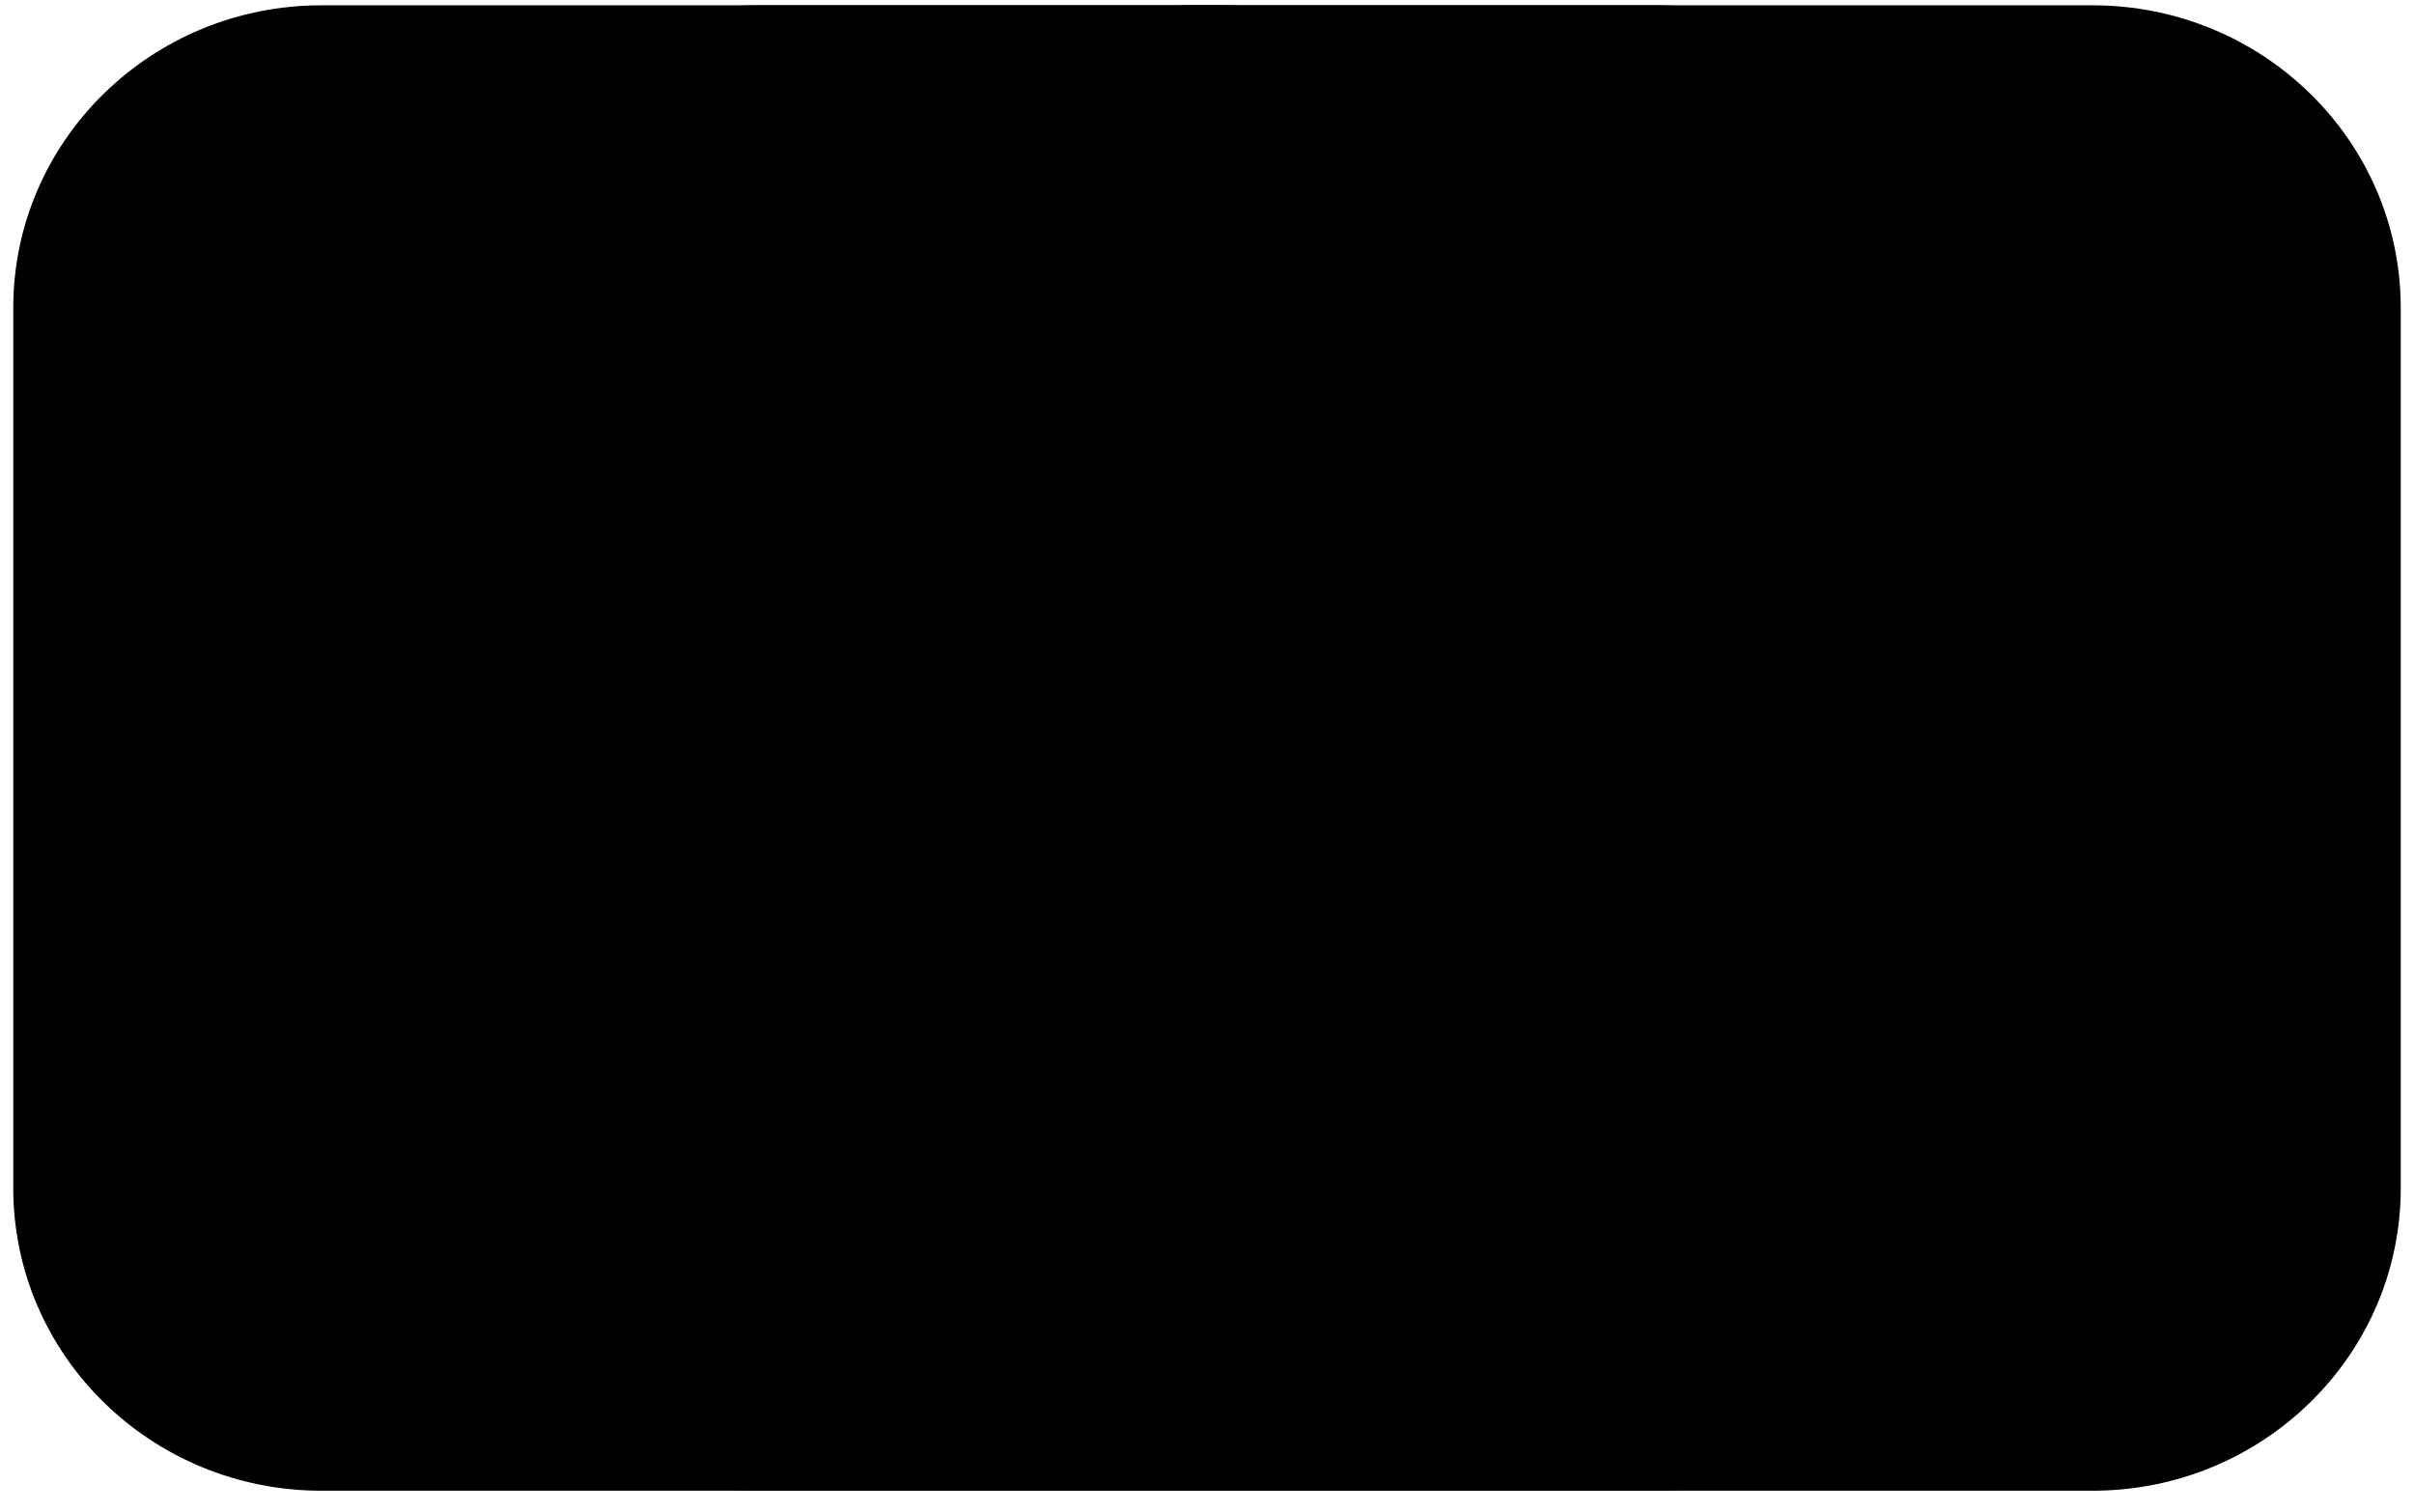
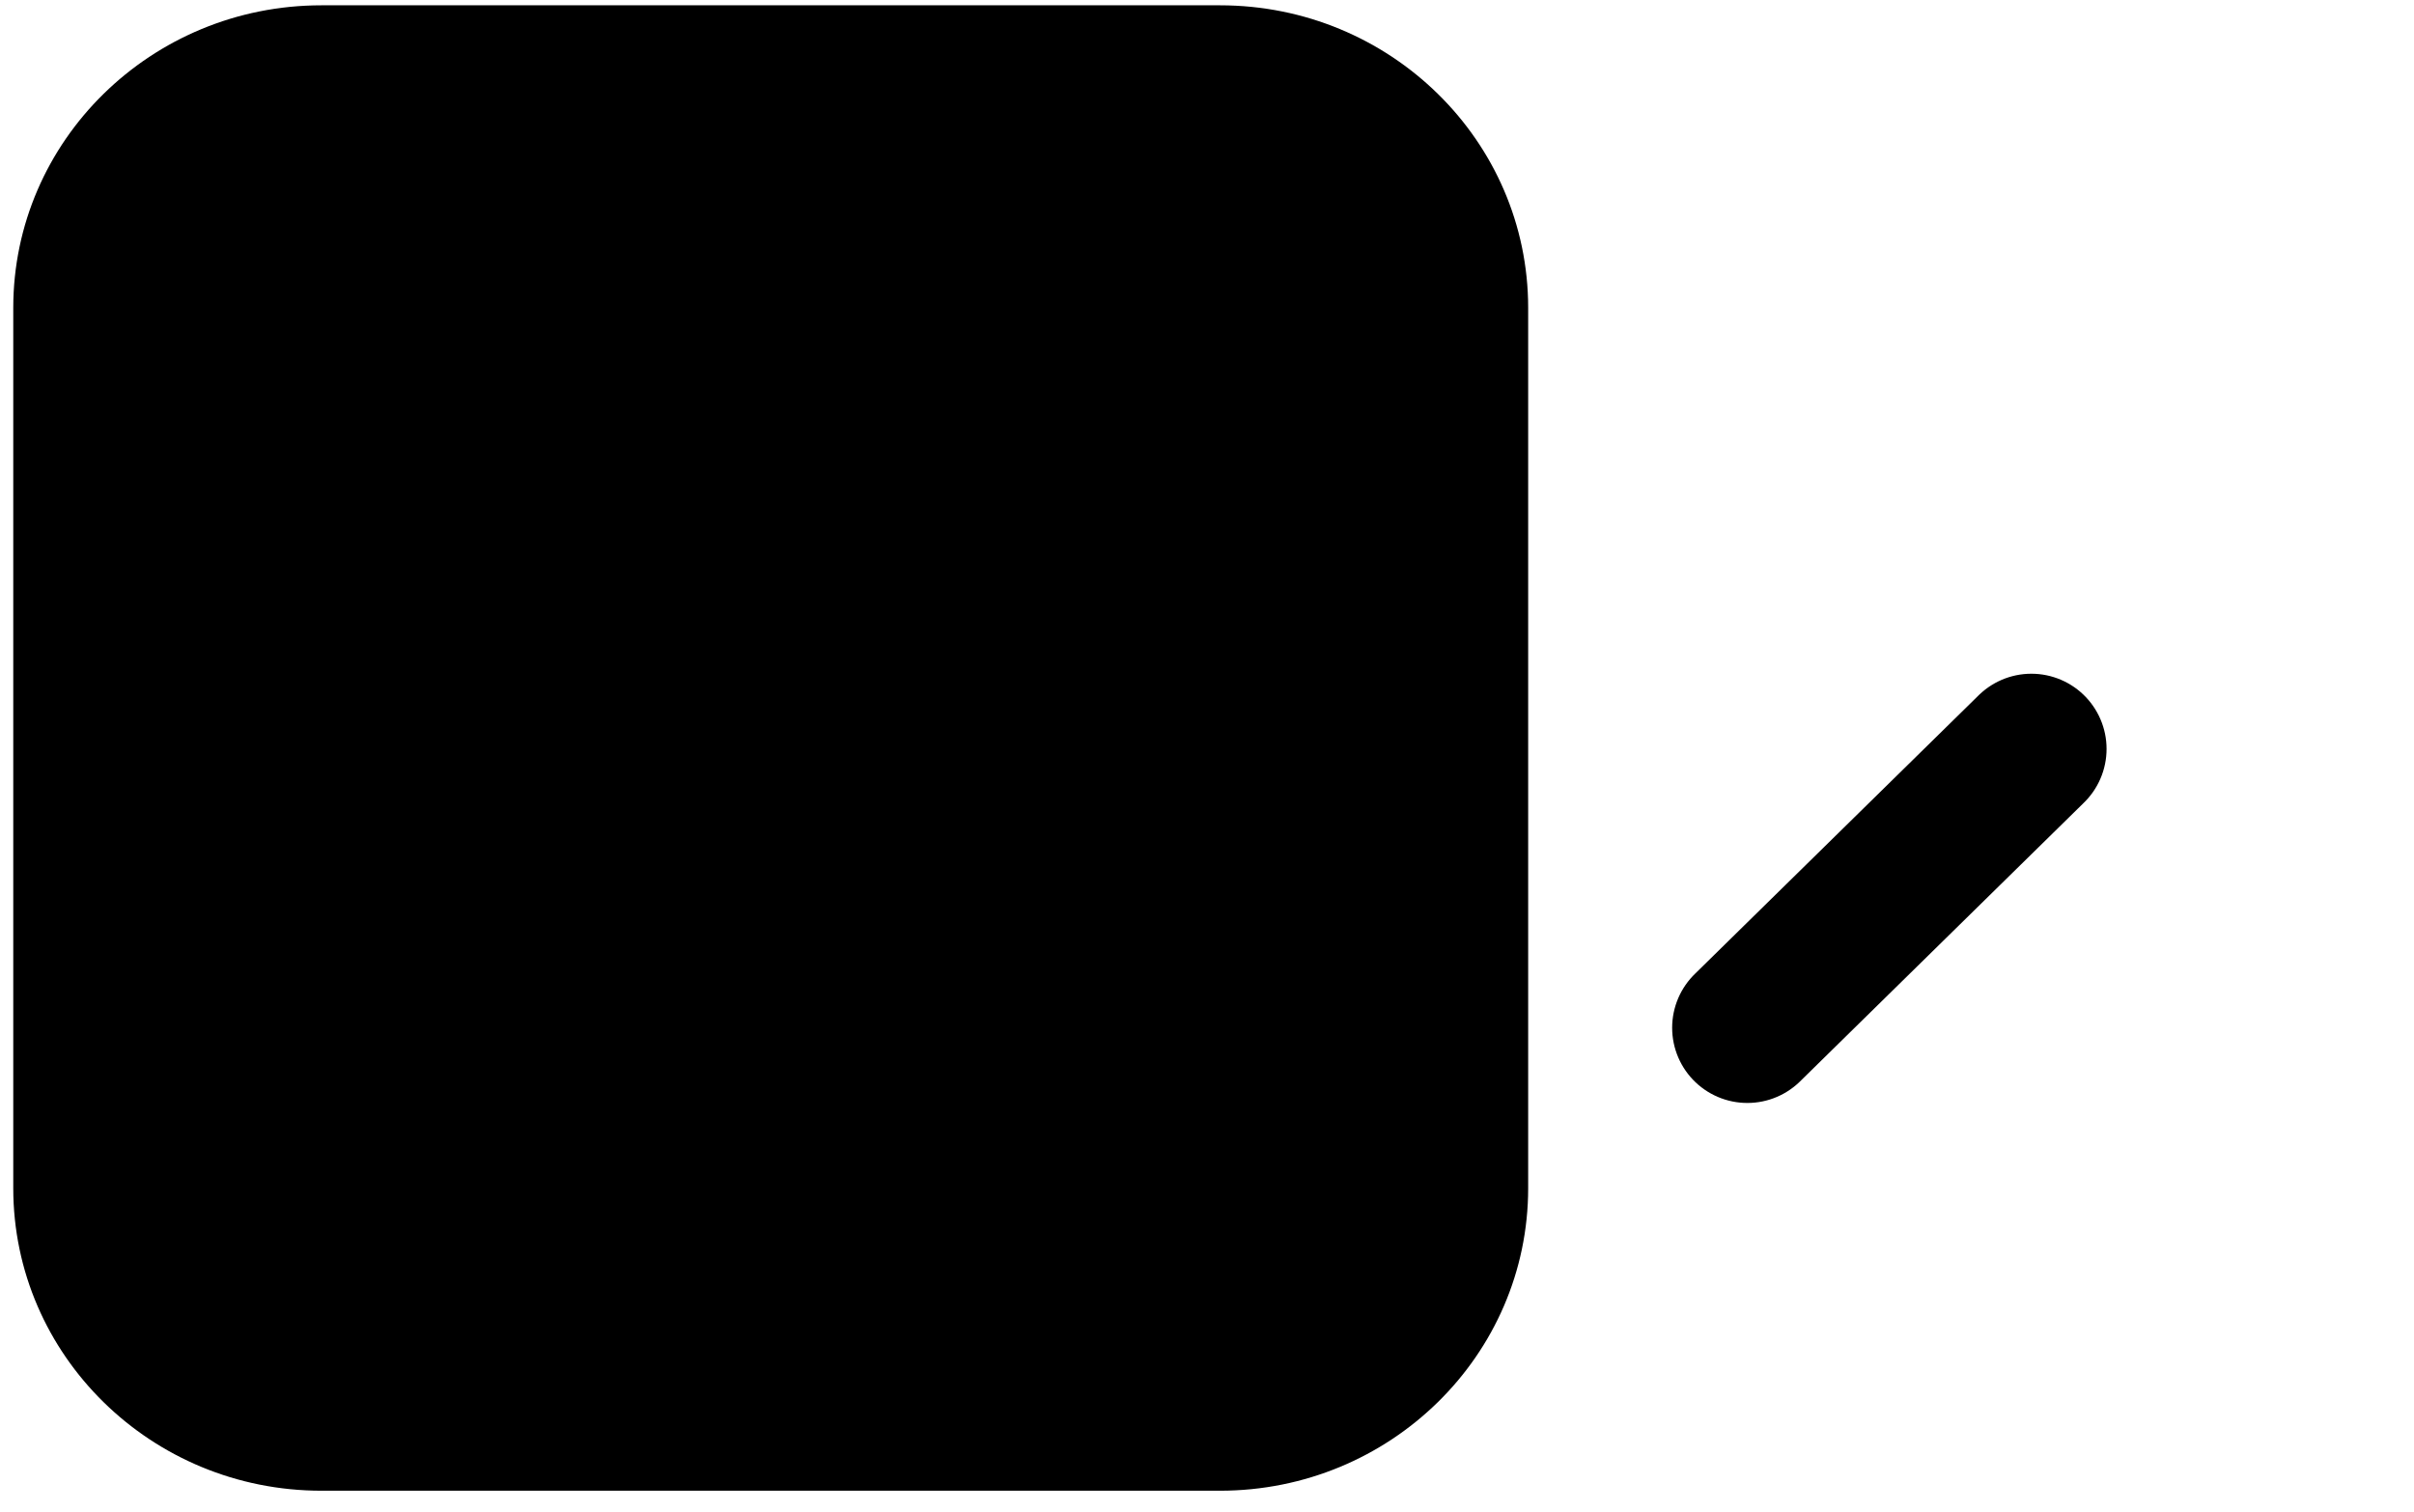
<svg xmlns="http://www.w3.org/2000/svg" width="91" height="57" viewBox="0 0 91 57" fill="none">
  <path d="M12.117 56.2L45.989 56.2C52.406 56.2 57.607 51.093 57.607 44.794L57.607 11.606C57.607 5.307 52.406 0.2 45.989 0.2L12.117 0.2C5.701 0.2 0.5 5.307 0.5 11.606L0.5 44.794C0.5 51.093 5.701 56.2 12.117 56.2Z" fill="#FFD579" style="fill:#FFD579;fill:color(display-p3 1 0.835 0.474);fill-opacity:1;" />
-   <path d="M28.566 56.2L62.438 56.2C68.854 56.2 74.056 51.093 74.056 44.794V11.606C74.056 5.307 68.854 0.2 62.438 0.2L28.566 0.2C22.15 0.2 16.948 5.307 16.948 11.606L16.948 44.794C16.948 51.093 22.15 56.2 28.566 56.2Z" fill="#FFEABC" style="fill:#FFEABC;fill:color(display-p3 1 0.918 0.737);fill-opacity:1;" />
-   <path d="M45.01 56.2L78.883 56.2C85.299 56.2 90.5 51.093 90.5 44.794V11.606C90.5 5.307 85.299 0.2 78.883 0.2L45.01 0.2C38.594 0.2 33.393 5.307 33.393 11.606L33.393 44.794C33.393 51.093 38.594 56.2 45.01 56.2Z" fill="#FFF6F3" style="fill:#FFF6F3;fill:color(display-p3 1 0.965 0.953);fill-opacity:1;" />
-   <path d="M46.902 28.234H76.575" stroke="#FFCB57" style="stroke:#FFCB57;stroke:color(display-p3 1 0.796 0.341);stroke-opacity:1;" stroke-width="5.669" stroke-miterlimit="10" stroke-linecap="round" />
-   <path d="M76.576 28.234L65.869 17.653" stroke="#FFCB57" style="stroke:#FFCB57;stroke:color(display-p3 1 0.796 0.341);stroke-opacity:1;" stroke-width="5.669" stroke-miterlimit="10" stroke-linecap="round" />
  <path d="M65.869 38.747L76.576 28.234" stroke="#FFCB57" style="stroke:#FFCB57;stroke:color(display-p3 1 0.796 0.341);stroke-opacity:1;" stroke-width="5.669" stroke-miterlimit="10" stroke-linecap="round" />
</svg>